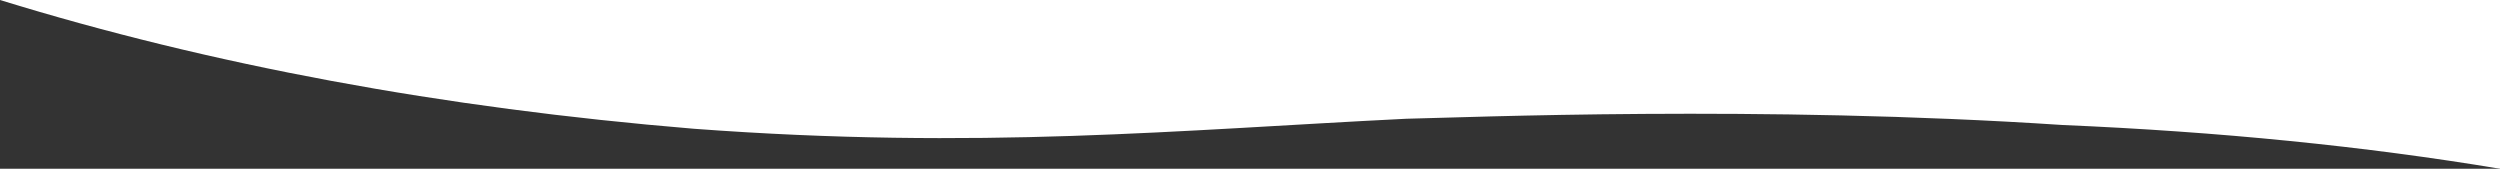
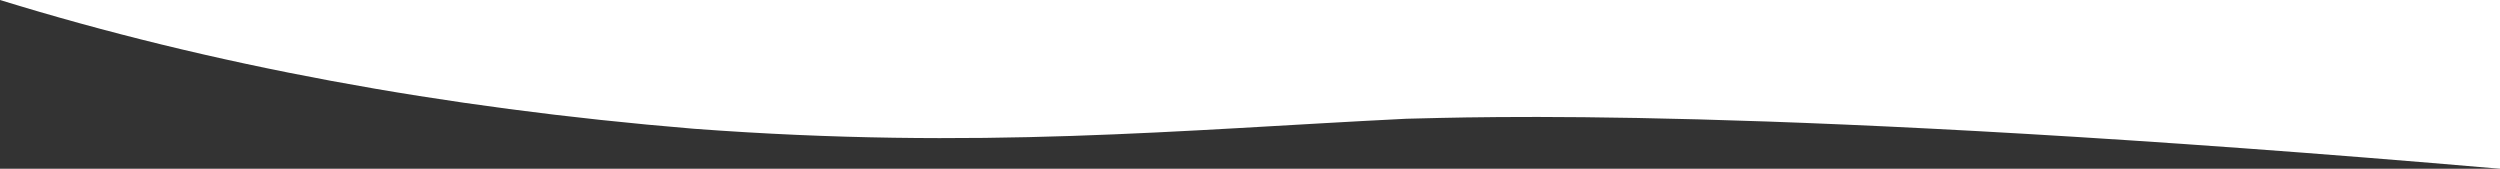
<svg xmlns="http://www.w3.org/2000/svg" width="2000px" height="135px" viewBox="0 0 2000 135" version="1.1">
  <rect x="0" y="0" width="2000" height="135" fill="#333333" stroke="none" />
  <title>Top our testimonials </title>
  <desc>Created with Sketch.</desc>
  <g id="POD-Talent" stroke="none" stroke-width="1" fill="none" fill-rule="evenodd">
-     <path d="M-0.004,0 L2000,0 L2000,135 C1892,117 1775.333,105.333 1650,100 C1409,84 1173,94 1125,95 C943,104 783,120 555,103 C353.667,86.333 168.665,52 -0.004,0 Z" id="Top-our-testimonials-" fill="#FFFFFF" />
+     <path d="M-0.004,0 L2000,0 L2000,135 C1409,84 1173,94 1125,95 C943,104 783,120 555,103 C353.667,86.333 168.665,52 -0.004,0 Z" id="Top-our-testimonials-" fill="#FFFFFF" />
  </g>
</svg>